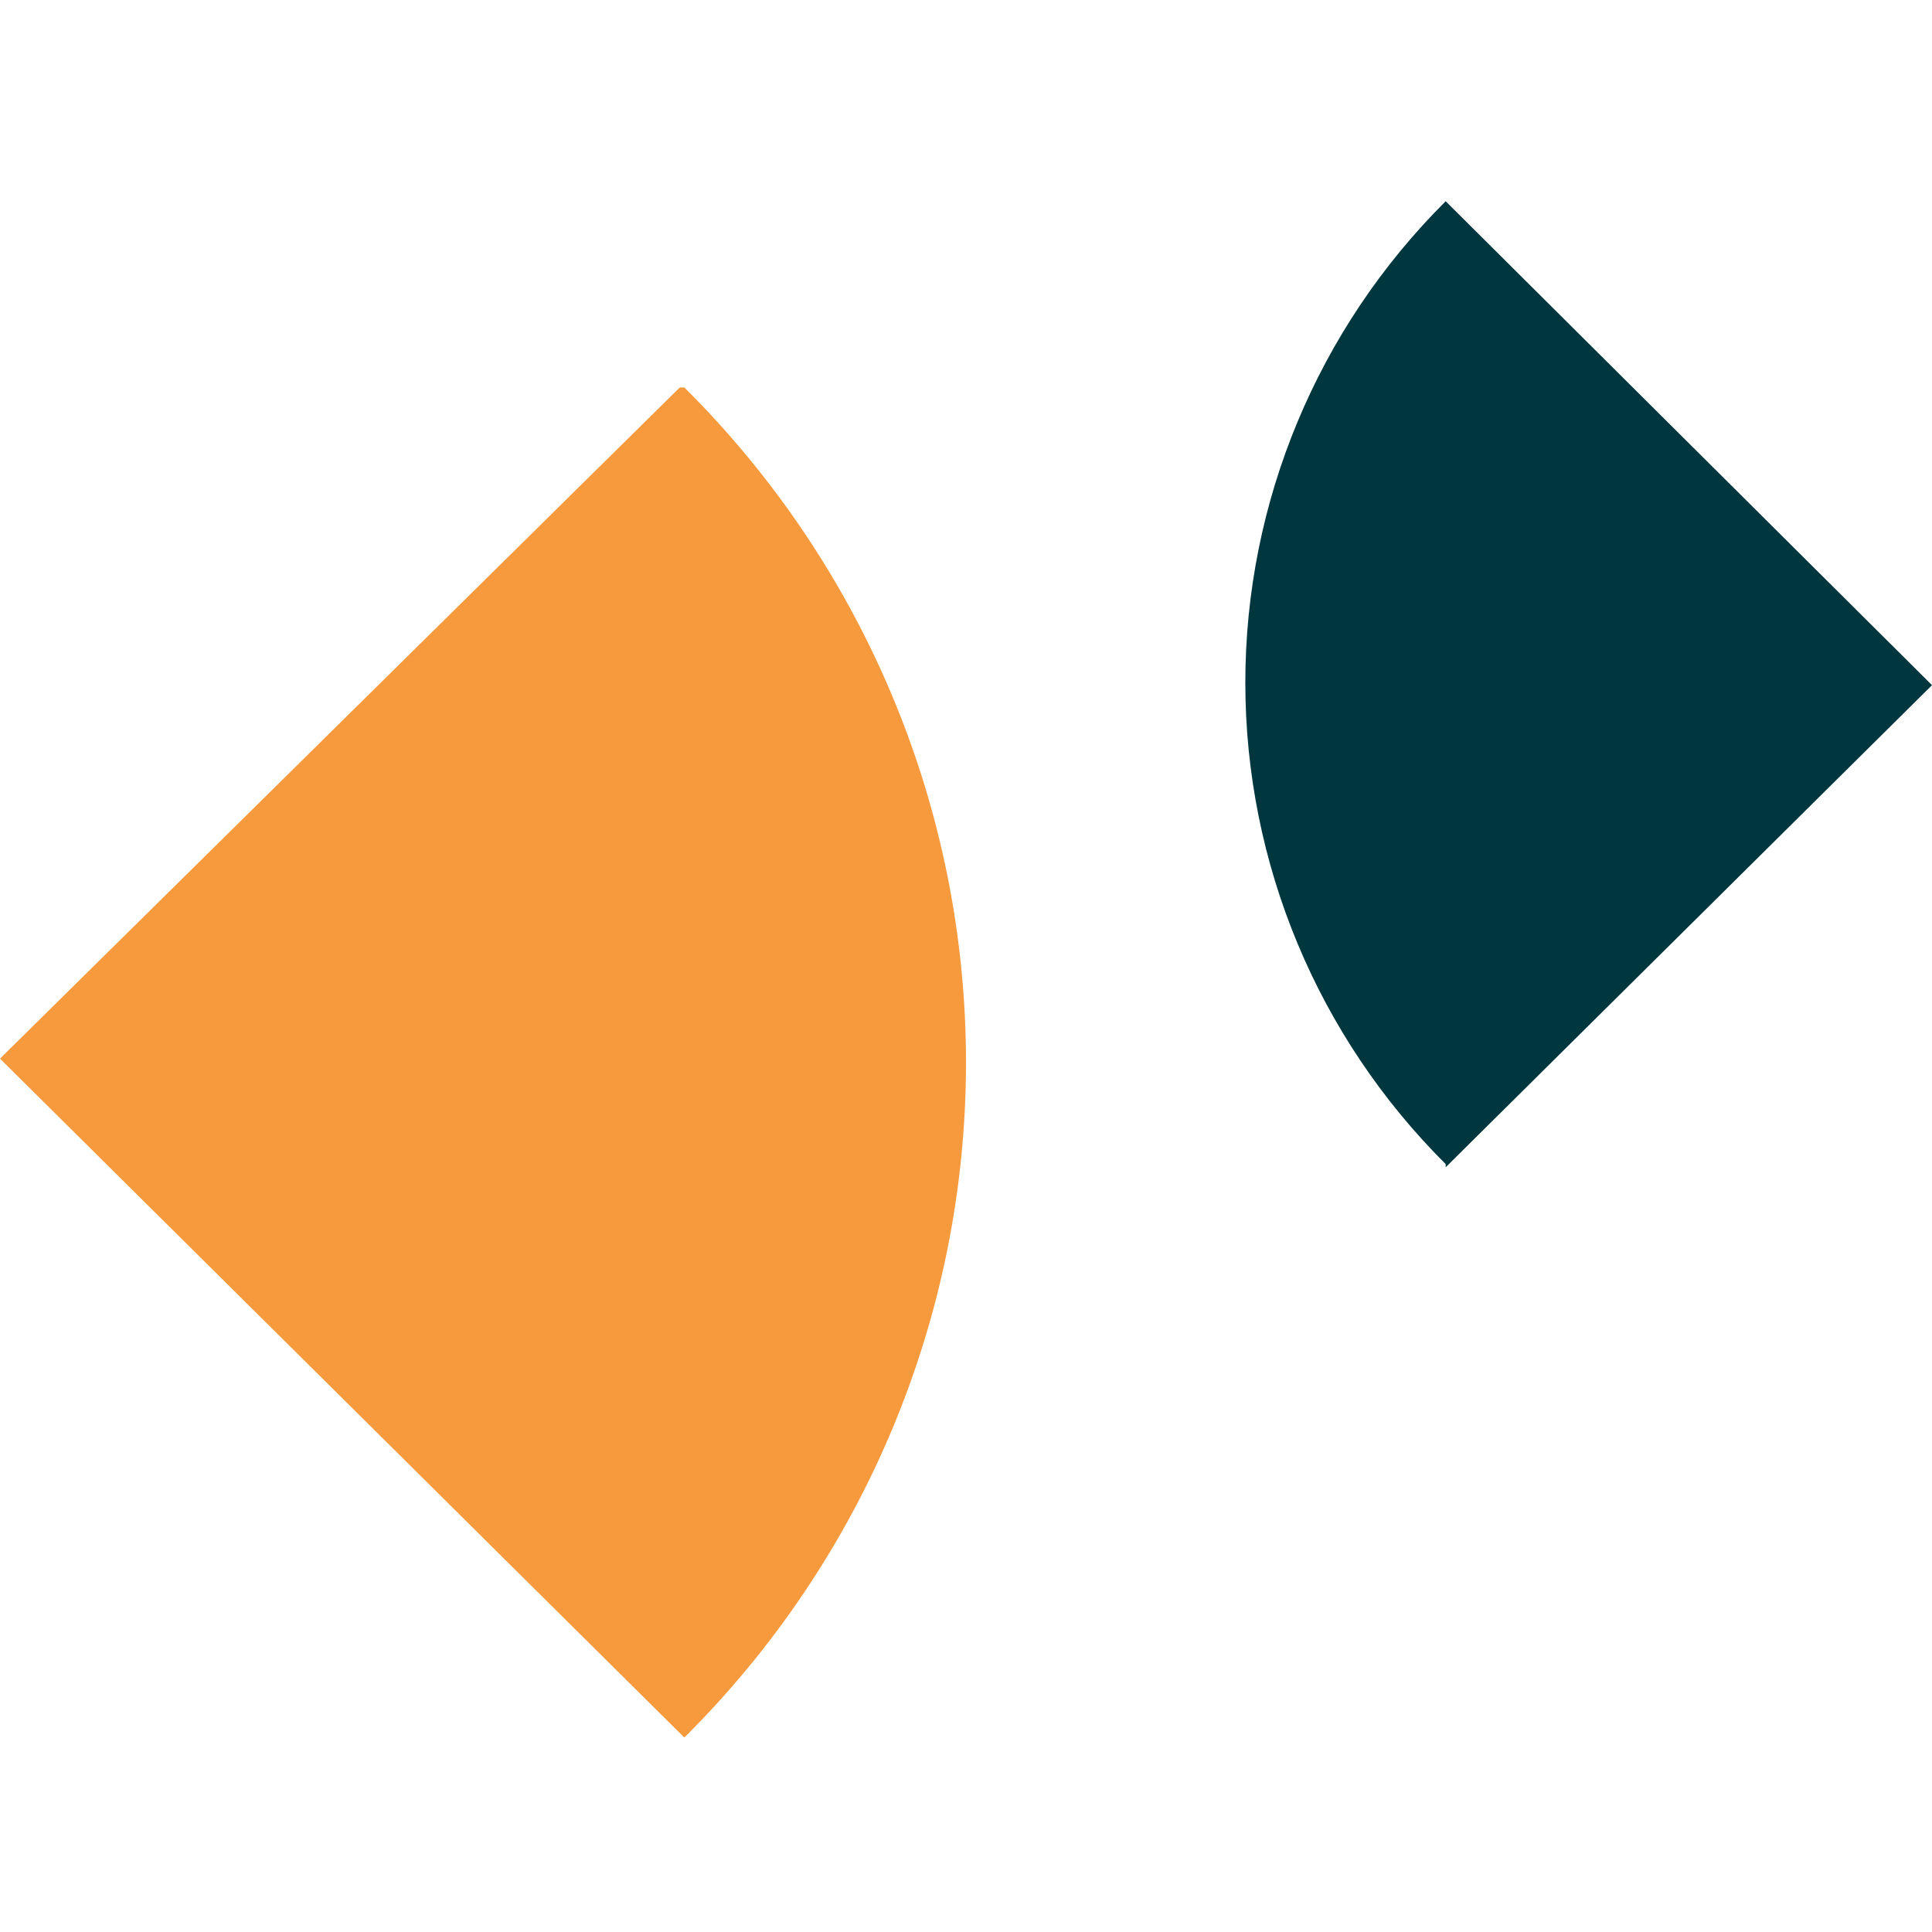
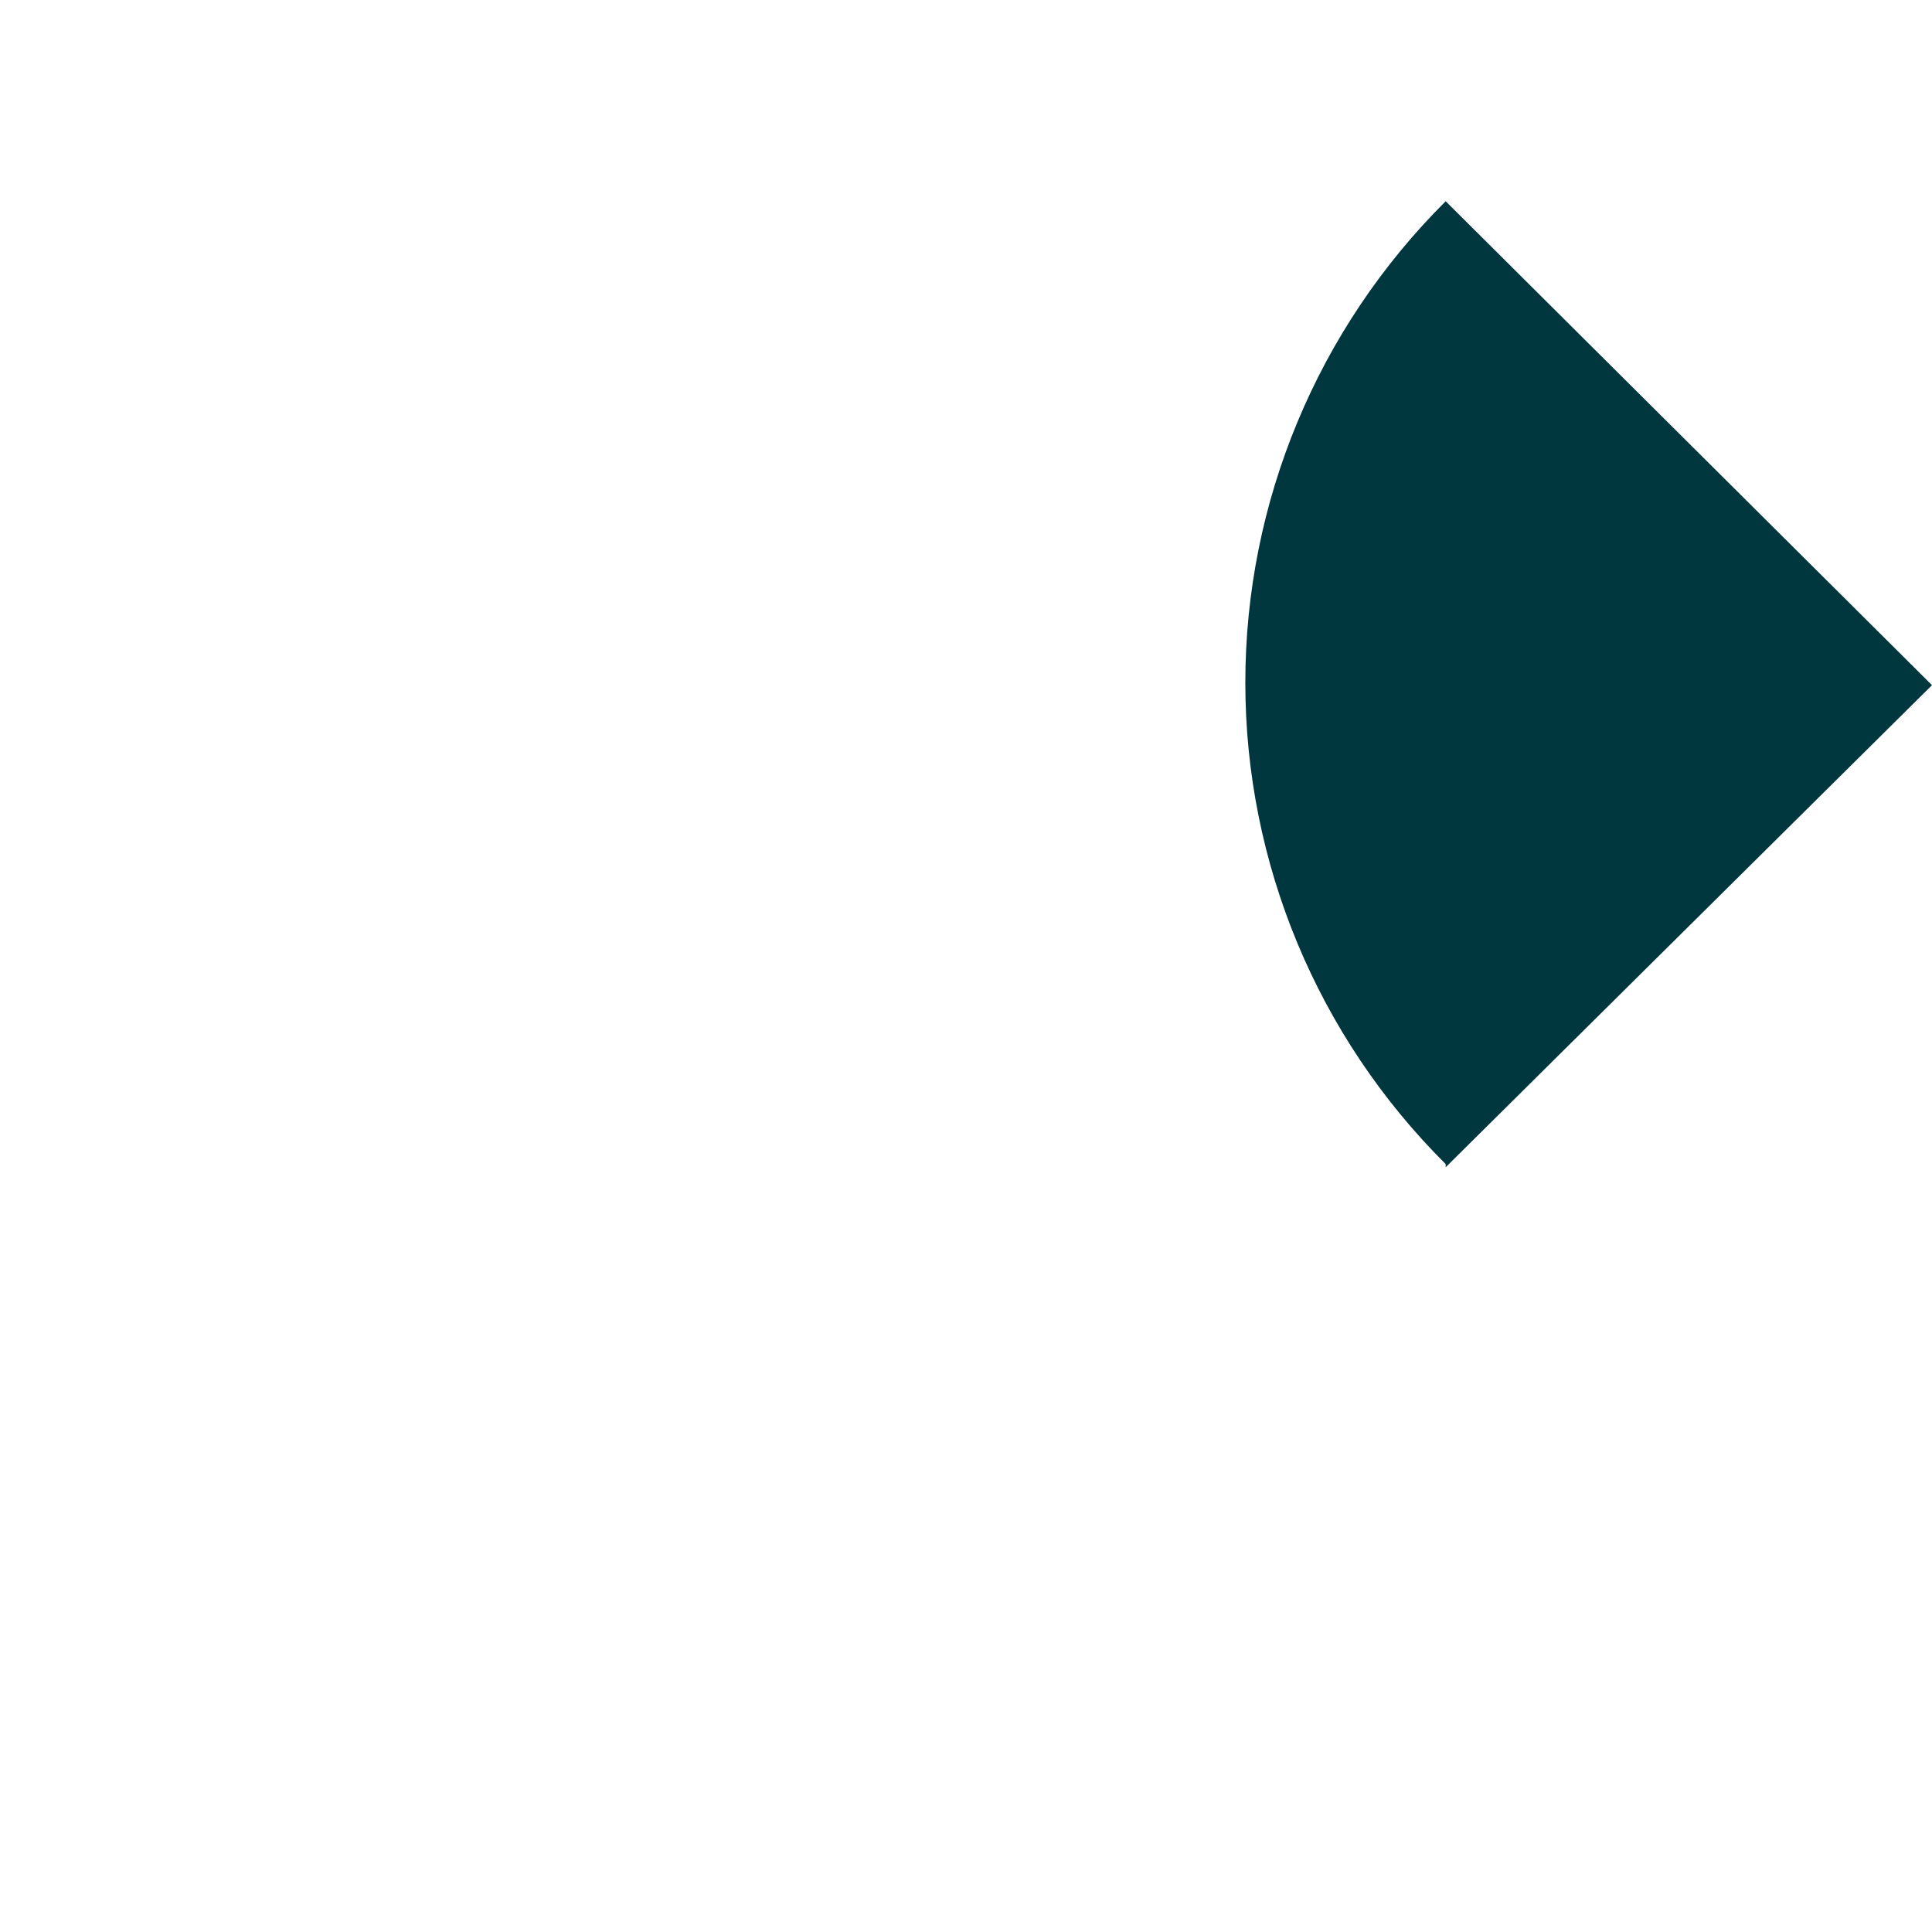
<svg xmlns="http://www.w3.org/2000/svg" width="192" height="192" viewBox="0 0 192 192" fill="none">
-   <path d="M67.553 38.506H68.009C85.933 56.31 96 80.436 96 105.59C96 130.744 85.933 154.871 68.009 172.675L0 105.206L67.553 38.506Z" fill="#F79A3E" />
  <path d="M143.669 116V115.684C130.921 102.993 123.759 85.784 123.759 67.841C123.759 49.898 130.921 32.69 143.669 20L192 68.091L143.669 116Z" fill="#00363D" />
</svg>